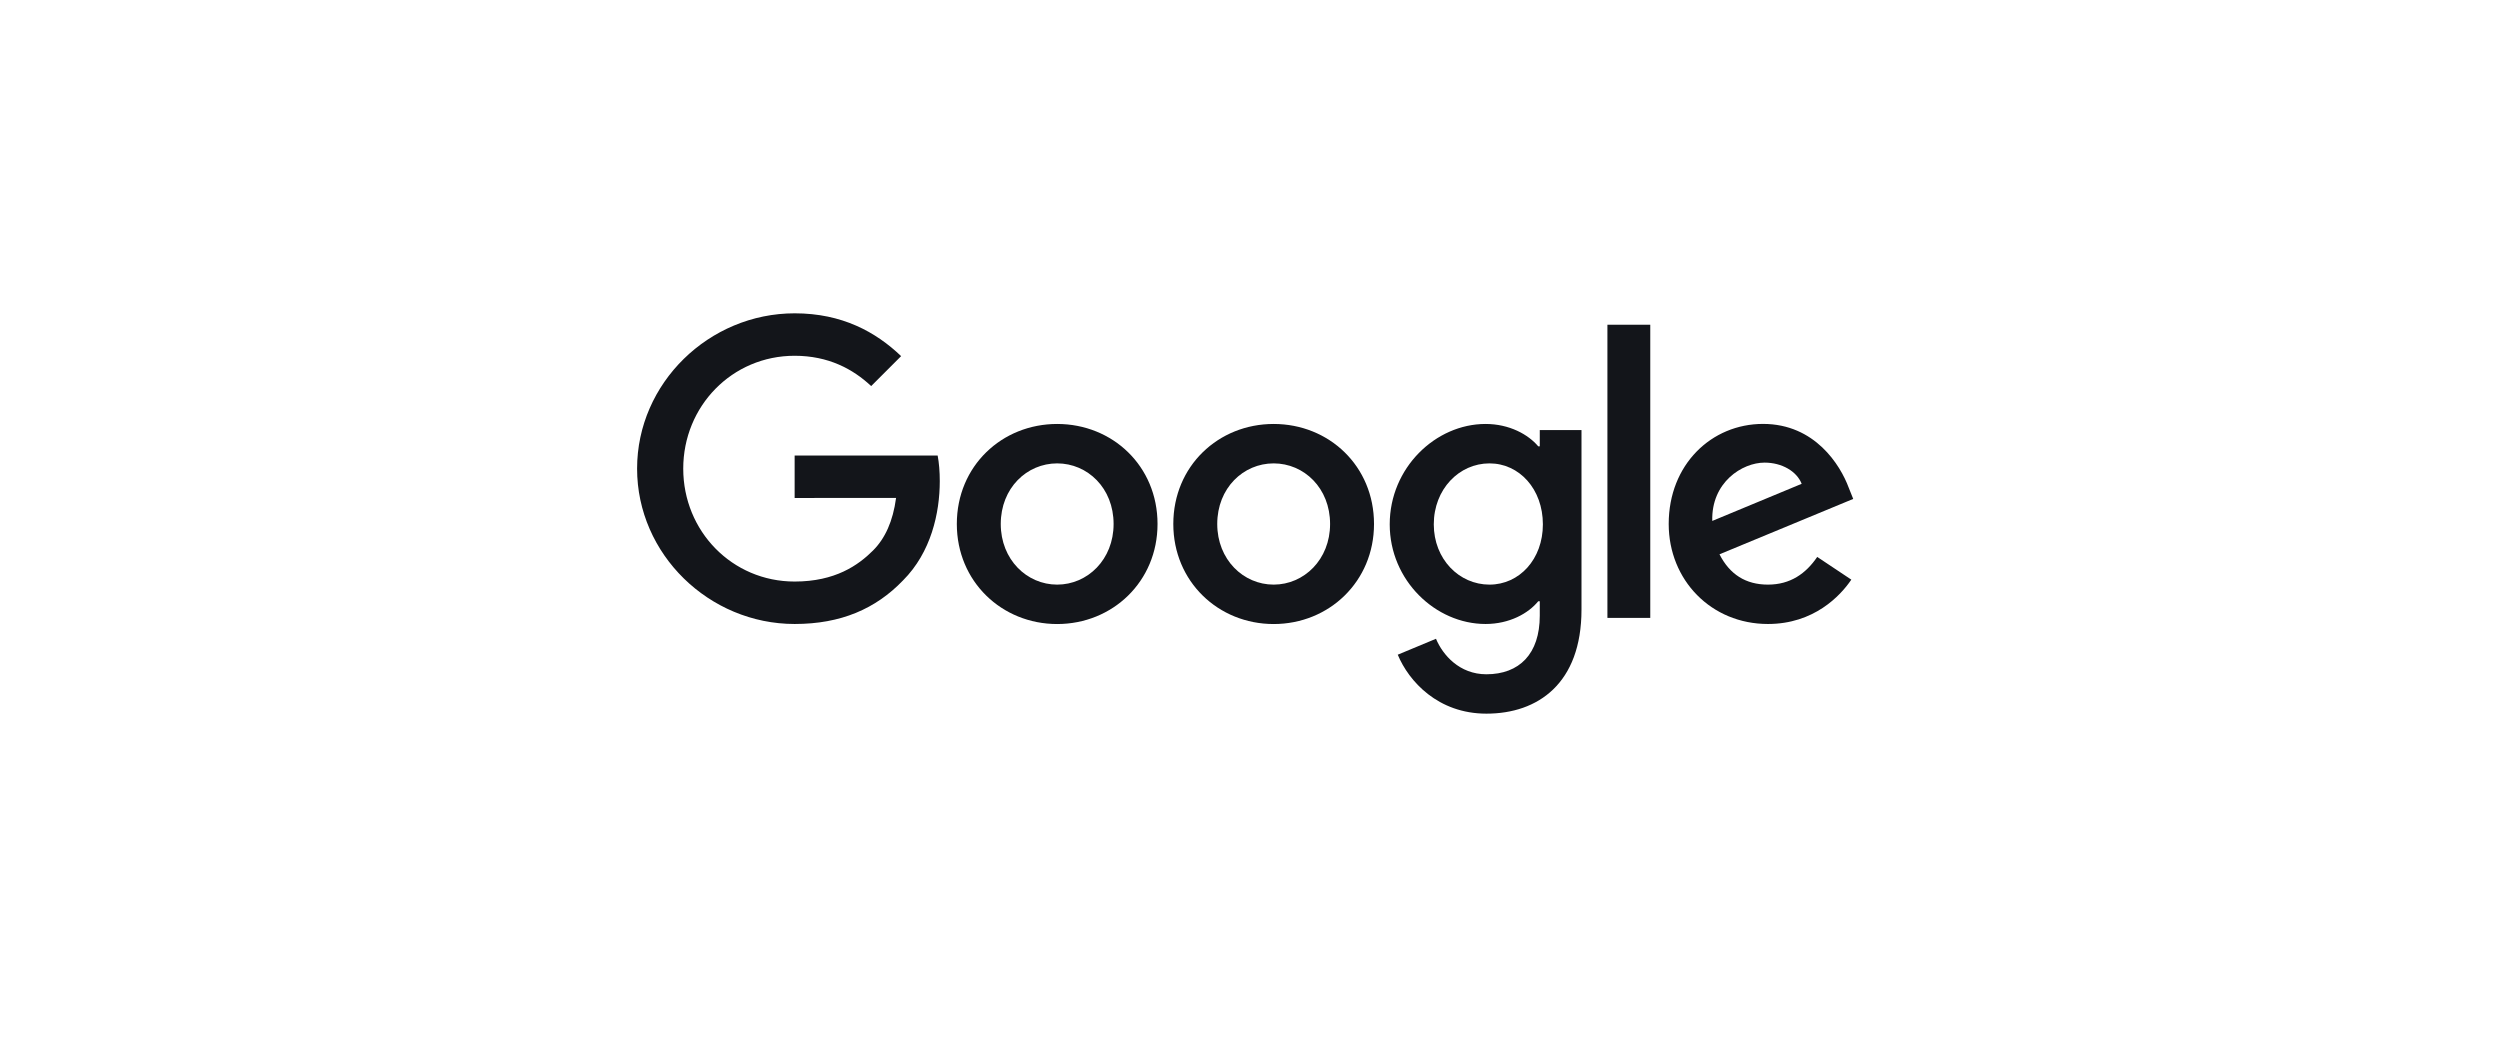
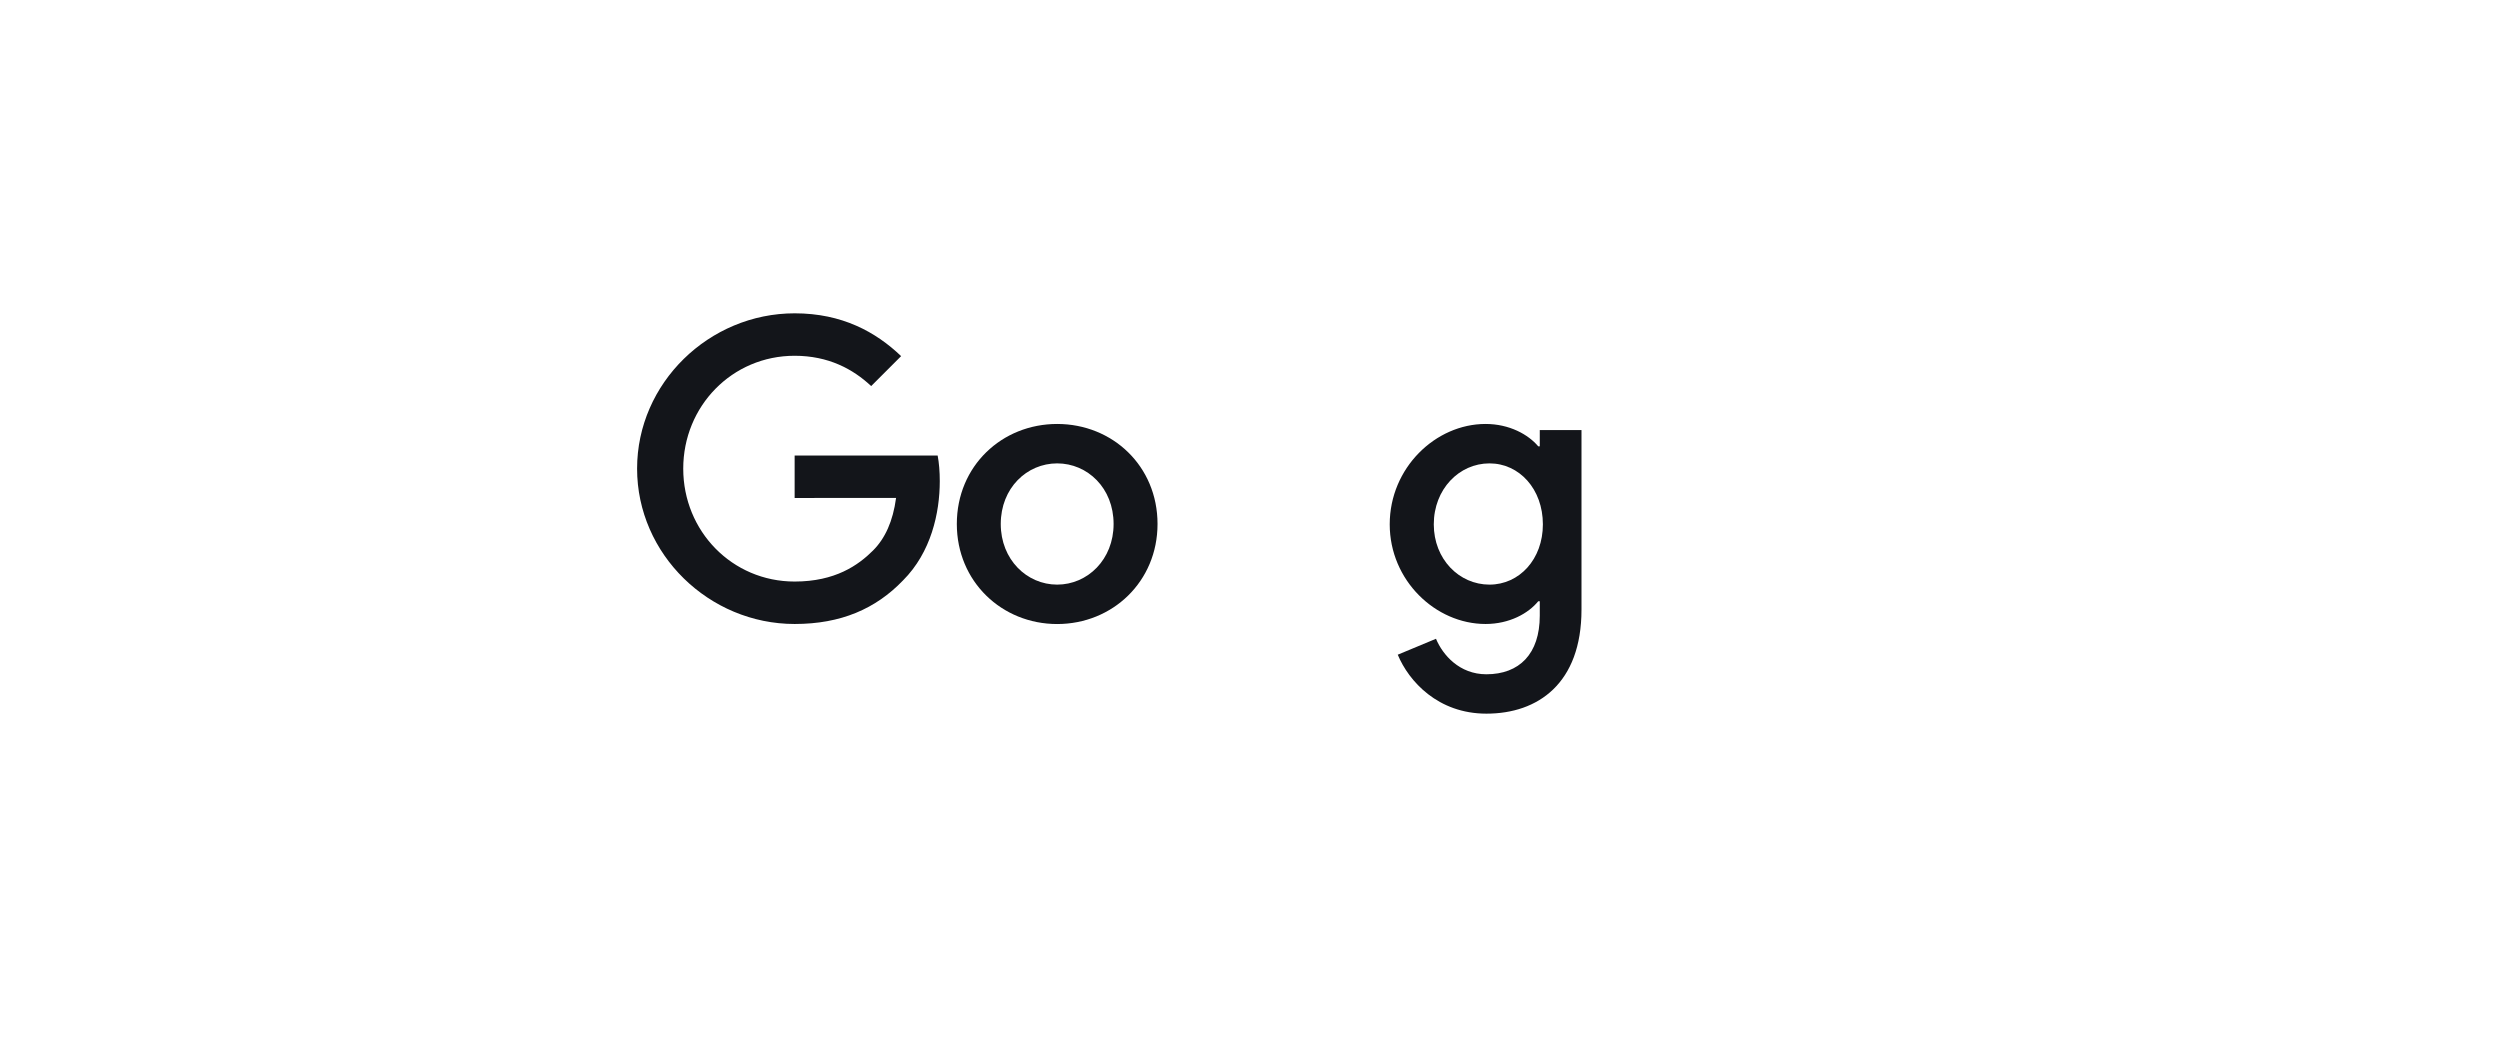
<svg xmlns="http://www.w3.org/2000/svg" width="241" height="100" viewBox="0 0 241 100" fill="none">
  <g clip-path="url(#clip0_560_29842)">
    <path d="M111.586 50.513C111.586 56.065 107.243 60.157 101.912 60.157C96.582 60.157 92.238 56.065 92.238 50.513C92.238 44.922 96.582 40.87 101.912 40.87C107.243 40.87 111.586 44.922 111.586 50.513ZM107.351 50.513C107.351 47.044 104.834 44.67 101.912 44.67C98.99 44.67 96.473 47.044 96.473 50.513C96.473 53.948 98.99 56.357 101.912 56.357C104.834 56.357 107.351 53.944 107.351 50.513Z" fill="#13151A" />
-     <path d="M132.455 50.513C132.455 56.065 128.112 60.157 122.781 60.157C117.451 60.157 113.107 56.065 113.107 50.513C113.107 44.926 117.451 40.87 122.781 40.87C128.112 40.87 132.455 44.922 132.455 50.513ZM128.22 50.513C128.22 47.044 125.703 44.67 122.781 44.67C119.86 44.67 117.342 47.044 117.342 50.513C117.342 53.948 119.86 56.357 122.781 56.357C125.703 56.357 128.22 53.944 128.22 50.513Z" fill="#13151A" />
    <path d="M152.456 41.452V58.765C152.456 65.887 148.256 68.796 143.29 68.796C138.617 68.796 135.804 65.67 134.743 63.113L138.43 61.578C139.086 63.148 140.695 65 143.286 65C146.464 65 148.434 63.039 148.434 59.348V57.961H148.286C147.338 59.13 145.512 60.152 143.208 60.152C138.386 60.152 133.969 55.952 133.969 50.548C133.969 45.104 138.386 40.87 143.208 40.87C145.508 40.87 147.334 41.891 148.286 43.026H148.434V41.457H152.456V41.452ZM148.734 50.548C148.734 47.152 146.469 44.67 143.586 44.67C140.664 44.67 138.217 47.152 138.217 50.548C138.217 53.909 140.664 56.357 143.586 56.357C146.469 56.357 148.734 53.909 148.734 50.548Z" fill="#13151A" />
-     <path d="M159.086 31.304V59.565H154.955V31.304H159.086Z" fill="#13151A" />
-     <path d="M175.181 53.687L178.468 55.878C177.407 57.448 174.85 60.152 170.433 60.152C164.955 60.152 160.863 55.917 160.863 50.509C160.863 44.774 164.989 40.865 169.959 40.865C174.963 40.865 177.411 44.848 178.211 47L178.65 48.096L165.759 53.435C166.746 55.37 168.281 56.357 170.433 56.357C172.589 56.357 174.085 55.296 175.181 53.687ZM165.063 50.218L173.681 46.639C173.207 45.435 171.781 44.596 170.102 44.596C167.95 44.596 164.955 46.496 165.063 50.218Z" fill="#13151A" />
    <path d="M76.603 48.005V43.913H90.39C90.525 44.626 90.594 45.47 90.594 46.383C90.594 49.452 89.755 53.248 87.051 55.952C84.42 58.691 81.059 60.152 76.607 60.152C68.355 60.152 61.416 53.431 61.416 45.178C61.416 36.926 68.355 30.204 76.607 30.204C81.172 30.204 84.425 31.996 86.868 34.331L83.981 37.218C82.229 35.574 79.855 34.296 76.603 34.296C70.577 34.296 65.864 39.152 65.864 45.178C65.864 51.205 70.577 56.061 76.603 56.061C80.512 56.061 82.738 54.491 84.164 53.065C85.32 51.909 86.081 50.257 86.381 48L76.603 48.005Z" fill="#13151A" />
  </g>
  <defs>
    <clipPath id="clip0_560_29842">
      <rect width="118.261" height="40" fill="white" transform="translate(61.26 30)" />
    </clipPath>
  </defs>
</svg>